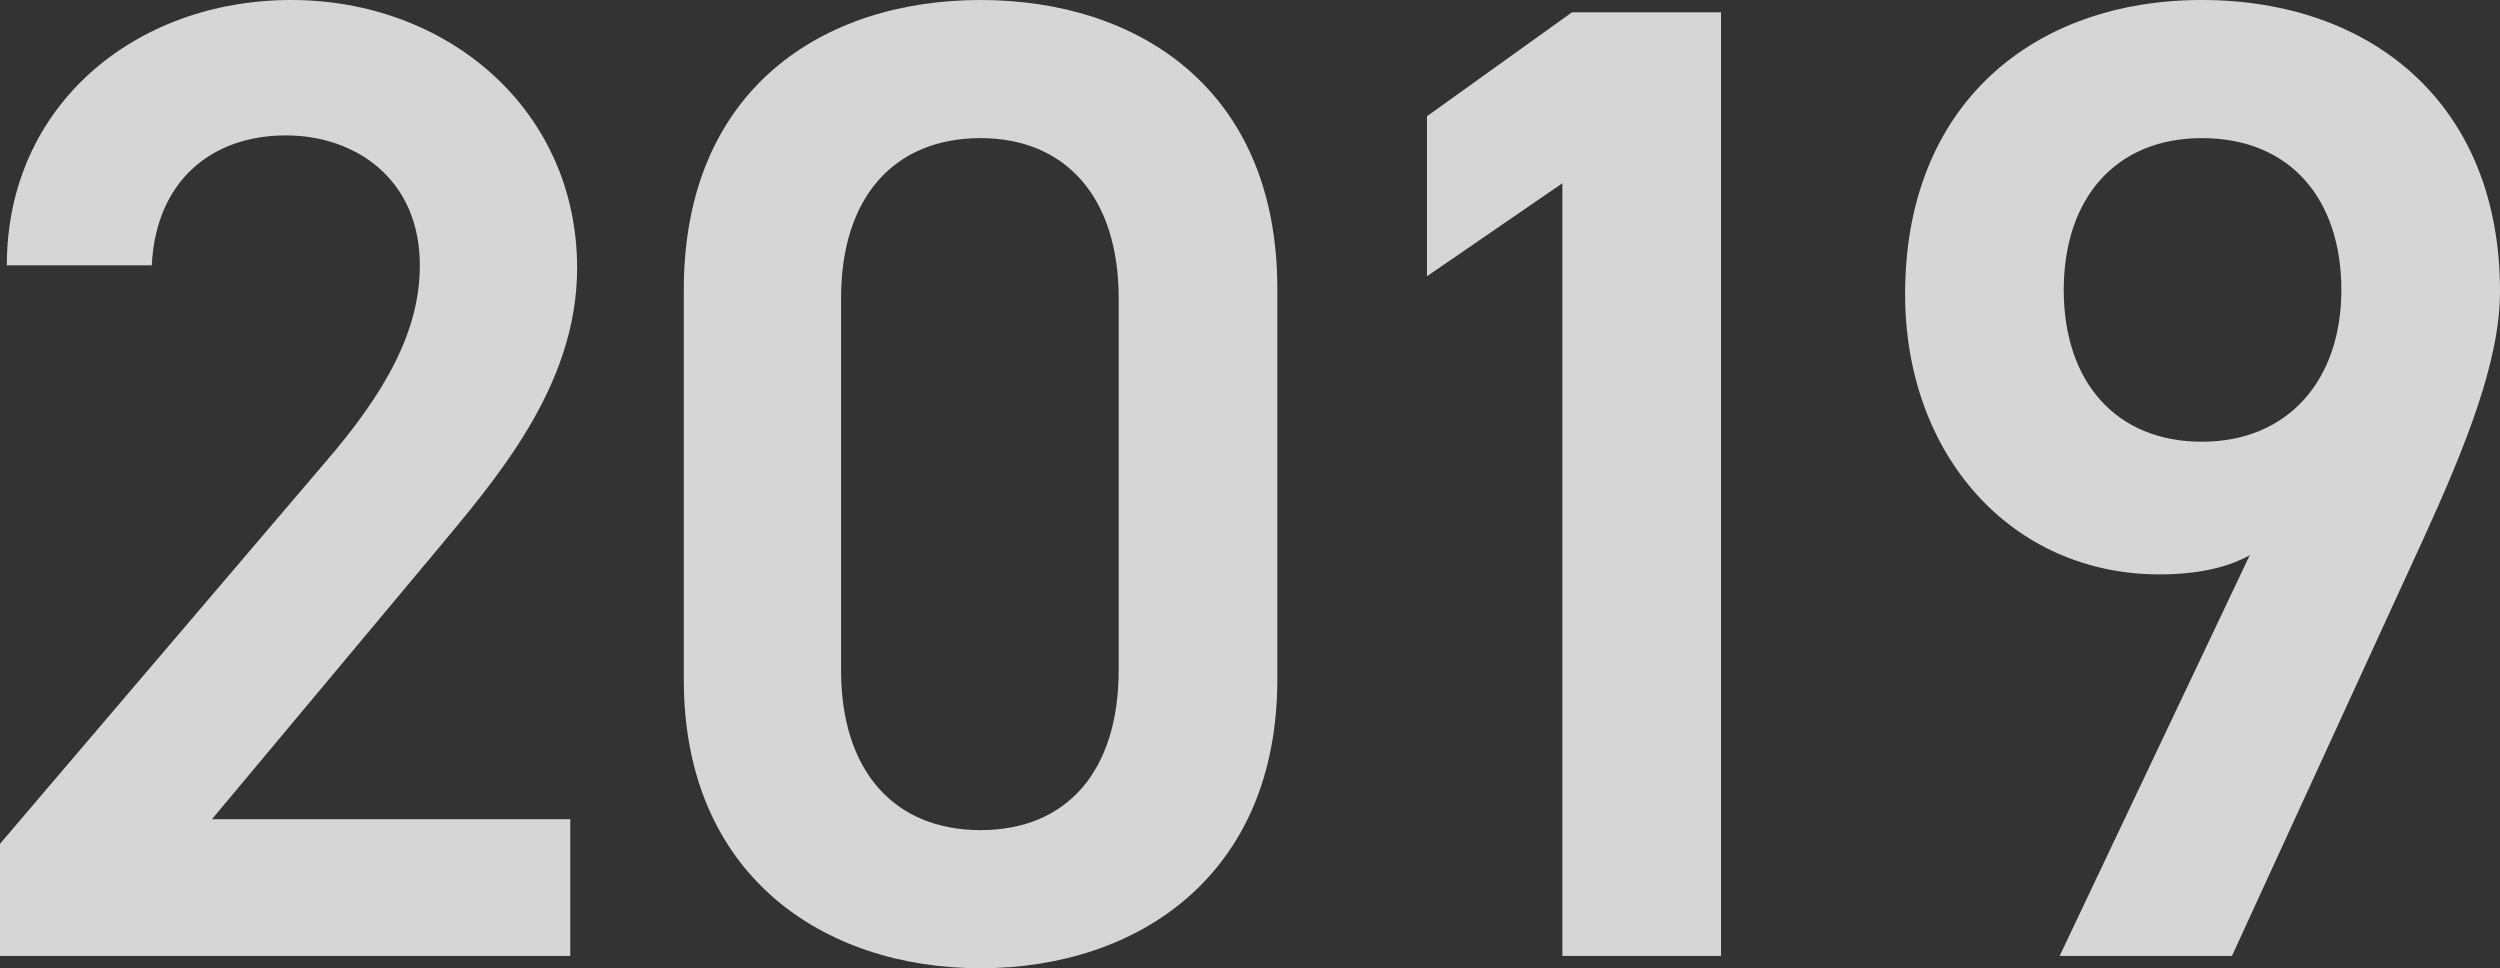
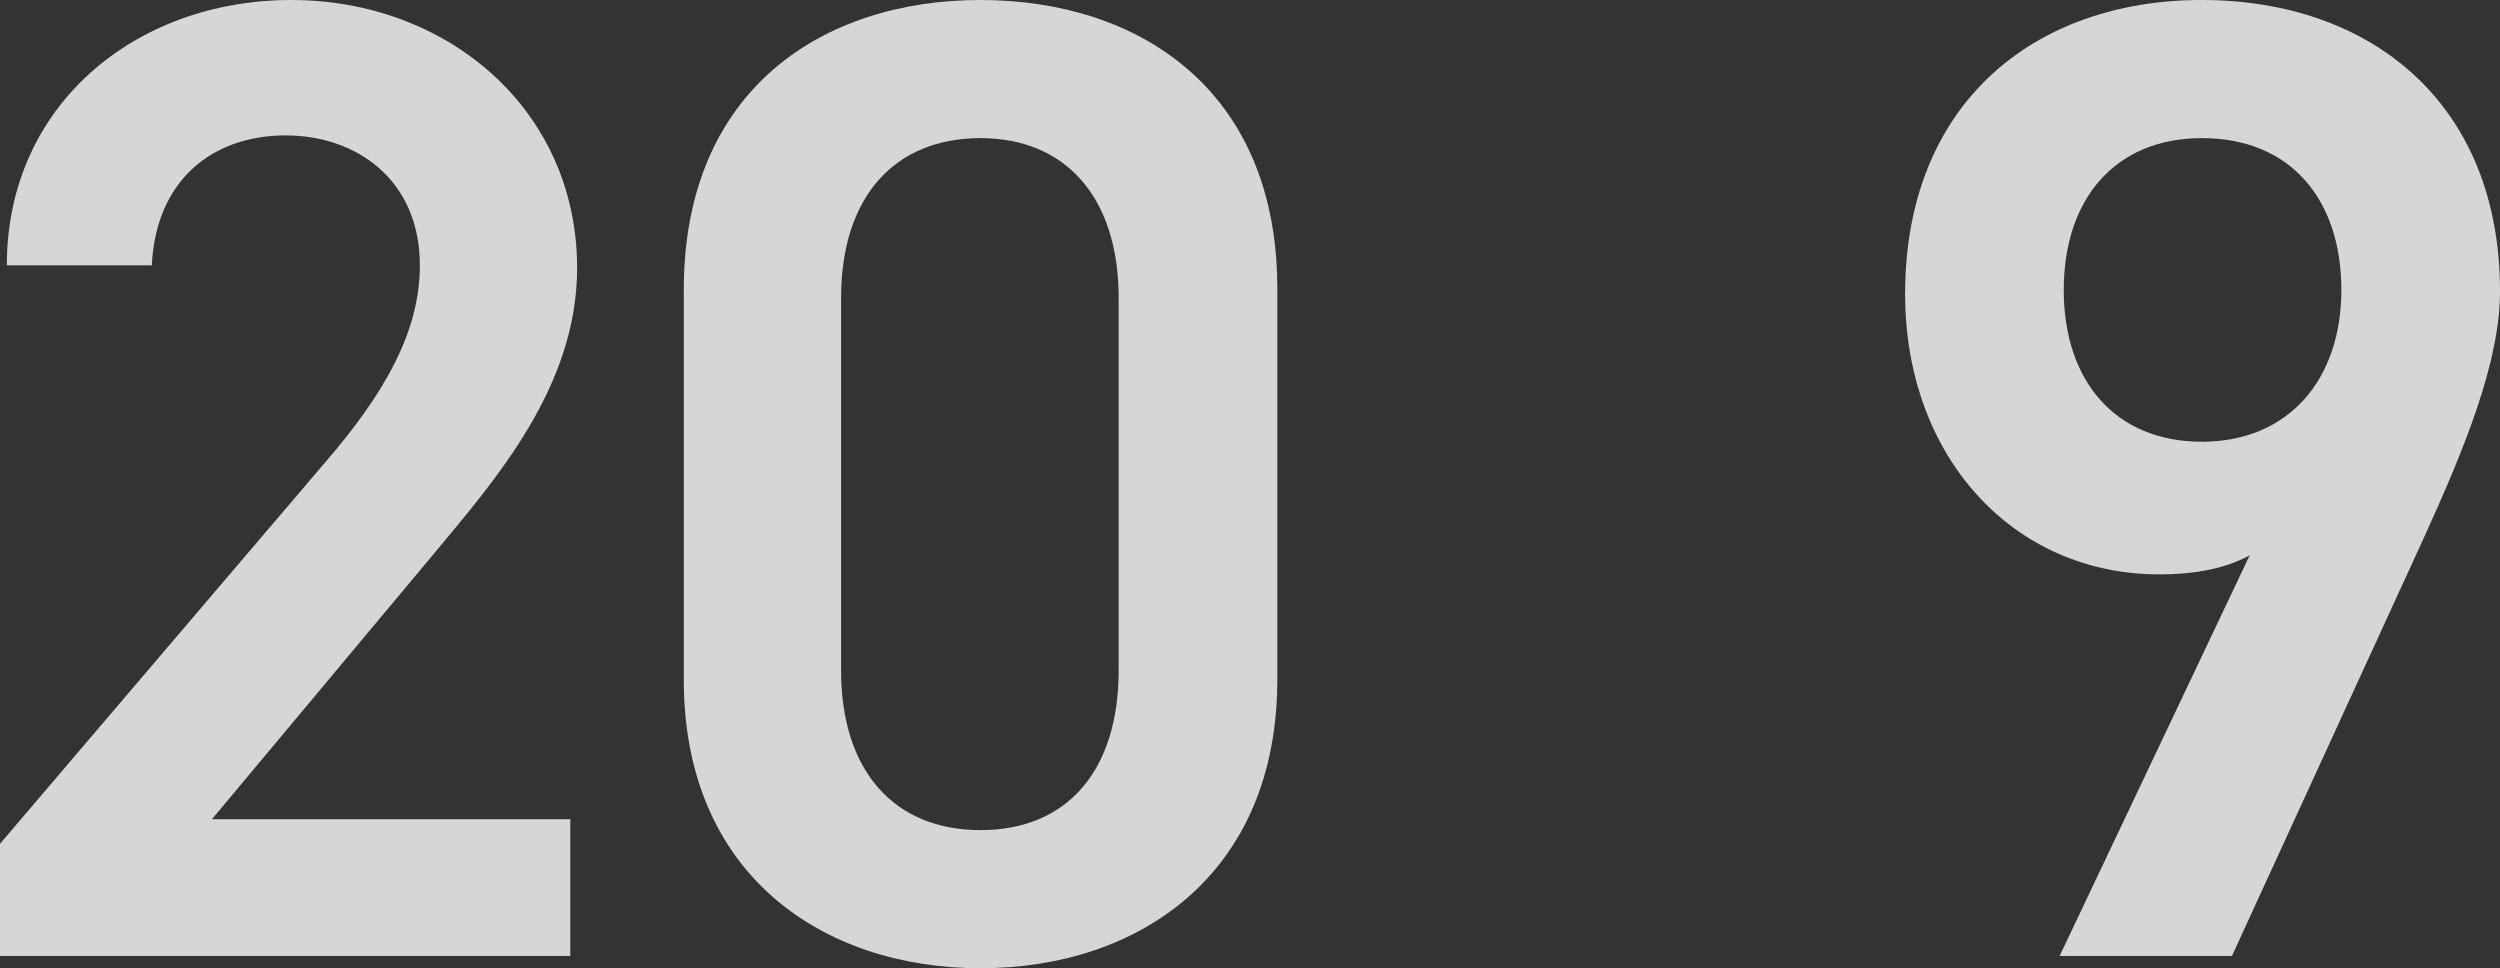
<svg xmlns="http://www.w3.org/2000/svg" id="_レイヤー_2" viewBox="0 0 329.05 127.44">
  <rect x="0" y="0" width="329.05" height="127.44" fill="#333333" stroke="none" />
  <defs>
    <style>.cls-1{opacity:.8;}.cls-2{fill:#fff;stroke-width:0px;}</style>
  </defs>
  <g id="design">
    <g class="cls-1">
      <path class="cls-2" d="m75.06,125.82H0v-14.76l42.66-50.04c8.1-9.36,12.6-17.46,12.6-26.1,0-11.34-8.46-17.1-17.64-17.1-9.72,0-17.1,5.94-17.64,17.1H.9C.9,13.86,17.82,0,38.34,0s37.62,14.4,37.62,35.28c0,15.66-10.8,27.9-18.72,37.44l-29.34,35.1h47.16v18Z" />
      <path class="cls-2" d="m129.06,127.44c-20.7,0-39.06-12.24-39.06-37.98v-51.3C90,11.7,108.36,0,129.06,0s39.06,11.7,39.06,37.98v51.48c0,25.74-18.36,37.98-39.06,37.98Zm0-109.26c-11.34,0-18.36,7.74-18.36,21.06v48.96c0,13.32,7.02,21.06,18.36,21.06s18.18-7.74,18.18-21.06v-48.96c0-13.32-7.02-21.06-18.18-21.06Z" />
-       <path class="cls-2" d="m226.52,125.82h-20.88V24.12l-17.82,12.24V15.3l19.08-13.68h19.62v124.2Z" />
-       <path class="cls-2" d="m296.11,73.08c-3.6,1.98-7.92,2.52-11.88,2.52-19.44,0-33.48-15.66-33.48-36.9,0-25.02,16.92-38.7,39.06-38.7s39.24,13.5,39.24,38.34c0,9.18-4.5,20.34-10.08,32.58l-25.2,54.9h-22.68l25.02-52.74Zm-6.3-54.9c-11.34,0-18.18,7.92-18.18,19.98s6.84,19.98,18.18,19.98,18.36-8.1,18.36-19.98-6.66-19.98-18.36-19.98Z" />
+       <path class="cls-2" d="m296.11,73.08c-3.6,1.98-7.92,2.52-11.88,2.52-19.44,0-33.48-15.66-33.48-36.9,0-25.02,16.92-38.7,39.06-38.7s39.24,13.5,39.24,38.34c0,9.18-4.5,20.34-10.08,32.58l-25.2,54.9h-22.68Zm-6.3-54.9c-11.34,0-18.18,7.92-18.18,19.98s6.84,19.98,18.18,19.98,18.36-8.1,18.36-19.98-6.66-19.98-18.36-19.98Z" />
    </g>
  </g>
</svg>